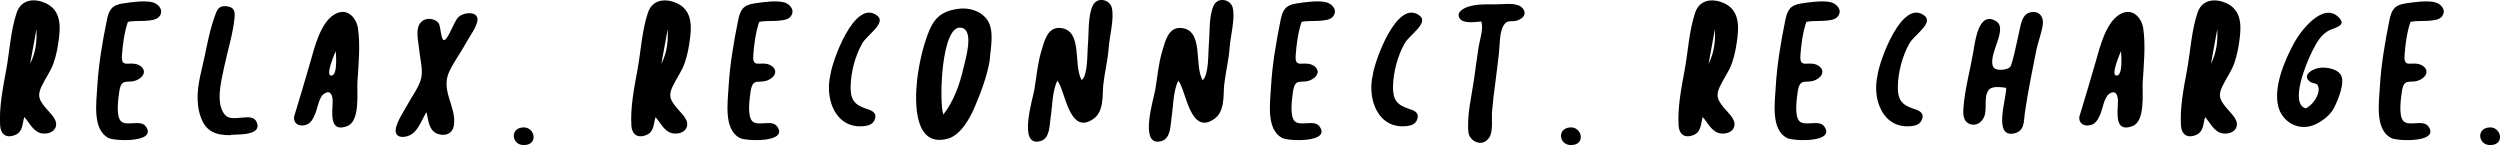
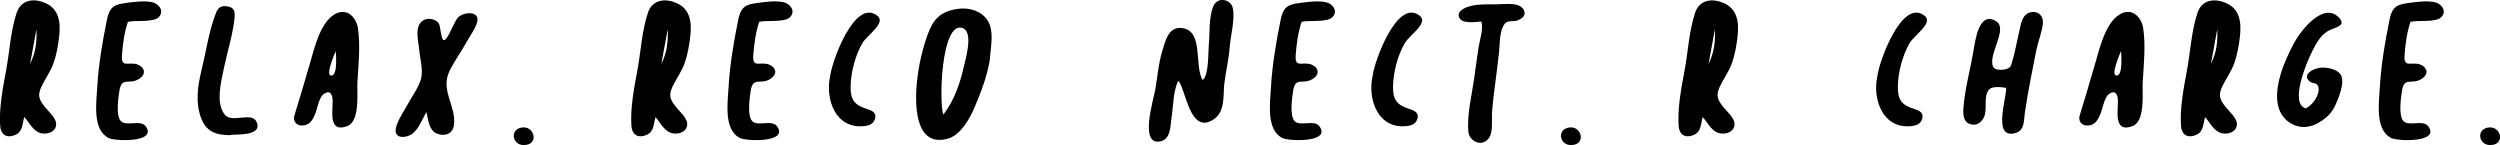
<svg xmlns="http://www.w3.org/2000/svg" id="Ebene_1" data-name="Ebene 1" viewBox="0 0 317.15 18.4">
  <path d="M3.08,14.84c-.26.88-.17,1.86-1.13,2.27-1.19.51-1.86-.13-1.93-1.13-.15-2.26.33-4.77.76-7.07.44-2.35.56-5,1.34-7.31C2.74-.18,4.49-.21,5.81.41c1.68.78,1.91,2.42,1.69,4.26-.13,1.1-.32,2.24-.7,3.32-.37,1.07-1.06,1.97-1.54,2.99-.57,1.22-.24,1.73.46,2.62.44.56,1.49,1.42,1.4,2.26-.09.89-1.07,1.18-1.8,1.06-1.1-.17-1.58-1.37-2.25-2.09ZM4.62,3.72c-.27,1.46-.53,2.92-.8,4.38.73-1.45.88-2.92.8-4.38Z" />
  <path d="M16.23,2.76c-.46,1.3-.67,2.95-.76,4.27-.12,1.71.93.69,2.07,1.19.82.36,1.04,1.18.11,1.78-1.29.84-2.22-.37-2.51,1.56-.14.9-.45,3.13.19,3.8.69.73,2.49-.23,3.15.66,1.55,2.09-3.94,1.92-4.75,1.47-2.01-1.1-1.51-4.41-1.39-6.5.16-2.76.64-5.6,1.2-8.37.27-1.36.63-1.98,2.08-2.19,1.06-.16,2.81-.41,3.8-.12.71.21,1.46,1.05.73,1.85-.68.73-2.96.37-3.91.61Z" />
  <path d="M29.23,17.15c-1.94,0-3.12-.5-3.76-2.29-.68-1.9-.4-3.94.11-6.02.56-2.26.86-4.53,1.66-6.77.31-.88.52-1.38,1.49-1.28.92.1,1.1.56,1.03,1.42-.19,2.06-.91,4.3-1.34,6.37-.38,1.83-1.09,4.51.1,5.97.91,1.12,3.43-.43,4.03.92.89,1.99-3.3,1.48-3.33,1.68Z" />
  <path d="M37.32,14.76c.71-2.33,1.41-4.66,2.08-7,.49-1.69,1.23-4.83,2.99-5.91,1.65-1.01,2.83.43,3.02,1.74.32,2.16.07,4.63-.07,6.88-.07,1.26.37,4.9-1.29,5.53-2.42.92-1.83-1.94-1.85-3.22,0-.6-.24-1.52-1.16-.83-.6.45-.79,1.94-1.09,2.58-.29.63-.54,1.18-1.27,1.35-.86.2-1.5-.29-1.37-1.13ZM42.59,6.48c-.15.38-1.43,3.28-.49,3.1.75-.14.52-2.65.49-3.1Z" />
  <path d="M54.11,14.21c-.52.84-.97,2.13-1.78,2.74-.65.49-1.86.67-2.1-.1-.28-.9,1.02-2.73,1.44-3.53.54-1.02,1.54-2.34,1.77-3.44.24-1.12-.17-2.5-.26-3.6-.07-.88-.58-2.65.24-3.48.66-.67,1.78-.44,2.22.13.28.37.29,2.32.74,2.15.52-.18,1.24-2.39,1.74-2.88.55-.54,1.85-.77,2.32-.18.57.71-.8,2.47-1.2,3.22-.68,1.28-1.58,2.46-2.21,3.76-1.22,2.5.92,4.5.55,6.91-.18,1.19-1.32,1.41-2.19,1.02-1-.45-1.06-1.74-1.29-2.73Z" />
  <path d="M66.48,18.4c-1.55.06-1.88-2.16-.09-2.24,1.46-.06,1.96,2.22.09,2.24Z" />
  <path d="M83.16,14.84c-.26.88-.17,1.86-1.13,2.27-1.19.51-1.86-.13-1.93-1.13-.15-2.26.33-4.77.76-7.07.44-2.35.56-5,1.34-7.31.6-1.77,2.35-1.8,3.68-1.19,1.68.78,1.91,2.42,1.68,4.26-.13,1.1-.32,2.24-.7,3.32-.37,1.07-1.06,1.97-1.54,2.99-.57,1.22-.24,1.73.46,2.62.44.56,1.49,1.42,1.4,2.26-.09.89-1.07,1.18-1.8,1.06-1.1-.17-1.58-1.37-2.25-2.09ZM84.7,3.72c-.27,1.46-.53,2.92-.8,4.38.73-1.45.88-2.92.8-4.38Z" />
  <path d="M96.32,2.76c-.46,1.3-.67,2.95-.76,4.27-.12,1.71.93.69,2.07,1.19.82.36,1.04,1.18.11,1.78-1.29.84-2.22-.37-2.51,1.56-.14.9-.45,3.13.19,3.8.69.73,2.49-.23,3.15.66,1.55,2.09-3.94,1.92-4.75,1.47-2.01-1.1-1.51-4.41-1.39-6.5.16-2.76.64-5.6,1.2-8.37.27-1.36.63-1.98,2.08-2.19,1.06-.16,2.81-.41,3.8-.12.71.21,1.46,1.05.73,1.85-.68.73-2.96.37-3.91.61Z" />
  <path d="M105.33,9.58c.19-1.71,3.08-9.84,5.96-7.59,1.19.92-1.31,2.46-1.9,3.5-.93,1.64-1.44,3.7-1.48,5.44-.04,1.65.45,2.36,1.92,2.84.61.2,1.45.43,1.16,1.33-.2.64-.74.82-1.31.89-3.65.44-5.05-3.37-4.35-6.41Z" />
  <path d="M125.55,7.71c-.36,2.03-1.08,3.94-1.91,5.89-.59,1.39-1.77,3.55-3.4,3.99-4.33,1.19-4.19-4.71-3.9-7.37.21-1.89.64-3.89,1.31-5.75.74-2.07,1.65-3.01,3.81-3.34,1.49-.23,3,.26,3.78,1.39.95,1.36.42,3.51.31,5.19ZM119.67,14.54c1.35-1.76,2.05-3.76,2.53-5.8.28-1.21,1.4-4.81-.18-5.21-2.63-.66-2.91,9.45-2.35,11.01Z" />
-   <path d="M134.14,10.24c-.66,1.27-.64,3.34-.86,4.69-.15.91-.06,2.63-1.29,2.97-2.91.81-.97-5.35-.76-6.58.26-1.58.39-3.21.86-4.79.39-1.31.79-3.12,2.42-2.98,2.93.25,1.59,4.78,2.72,6.61.81-.62.69-3.6.78-4.48.14-1.41-.02-3.55.59-4.92.56-1.25,2.19-.82,2.44.21.34,1.37-.28,3.59-.39,5.08-.11,1.58-.52,3.14-.69,4.72-.13,1.3.12,3.35-1.25,4.31-3.11,2.2-3.59-3.74-4.57-4.84Z" />
  <path d="M149.48,10.24c-.66,1.27-.64,3.34-.86,4.69-.15.91-.06,2.63-1.29,2.97-2.91.81-.97-5.35-.76-6.58.26-1.58.39-3.21.86-4.79.39-1.31.79-3.12,2.42-2.98,2.93.25,1.59,4.78,2.72,6.61.81-.62.69-3.6.78-4.48.14-1.41-.02-3.55.59-4.92.56-1.25,2.19-.82,2.44.21.34,1.37-.28,3.59-.39,5.08-.11,1.58-.52,3.14-.69,4.72-.13,1.3.12,3.35-1.25,4.31-3.11,2.2-3.59-3.74-4.57-4.84Z" />
  <path d="M165.13,2.76c-.46,1.3-.67,2.95-.76,4.27-.12,1.71.93.69,2.07,1.19.82.36,1.04,1.18.11,1.78-1.29.84-2.22-.37-2.51,1.56-.14.9-.45,3.13.19,3.8.69.73,2.49-.23,3.15.66,1.55,2.09-3.94,1.92-4.75,1.47-2.01-1.1-1.51-4.41-1.39-6.5.16-2.76.64-5.6,1.2-8.37.27-1.36.63-1.98,2.08-2.19,1.06-.16,2.81-.41,3.8-.12.71.21,1.46,1.05.73,1.85-.68.73-2.96.37-3.91.61Z" />
  <path d="M174.14,9.58c.19-1.71,3.08-9.84,5.96-7.59,1.19.92-1.31,2.46-1.9,3.5-.93,1.64-1.44,3.7-1.48,5.44-.04,1.65.45,2.36,1.92,2.84.61.2,1.45.43,1.16,1.33-.2.64-.74.82-1.31.89-3.65.44-5.05-3.37-4.35-6.41Z" />
  <path d="M187.91,2.73c-.77.06-2.25.29-2.71-.36-.58-.81.52-1.39,1.26-1.58,1.08-.29,2.24-.24,3.29-.24.96,0,2.46-.25,3.21.31.67.5.63,1.31-.37,1.7-.85.34-1.36-.23-1.9.76-.49.9-.42,2.55-.54,3.49-.16,1.25-.29,2.5-.46,3.75-.17,1.21-.31,2.41-.41,3.62-.07.86.17,2.52-.37,3.29-.91,1.31-2.5.4-2.62-.67-.24-2.11.42-4.67.72-6.84.18-1.32.36-2.64.56-3.96.13-.87.69-2.5.33-3.28Z" />
  <path d="M199.33,18.4c-1.55.06-1.88-2.16-.09-2.24,1.46-.06,1.96,2.22.09,2.24Z" />
  <path d="M216.01,14.84c-.26.88-.17,1.86-1.13,2.27-1.19.51-1.86-.13-1.93-1.13-.15-2.26.33-4.77.76-7.07.44-2.35.56-5,1.34-7.31.6-1.77,2.35-1.8,3.68-1.19,1.68.78,1.91,2.42,1.69,4.26-.13,1.1-.32,2.24-.7,3.32-.37,1.07-1.06,1.97-1.54,2.99-.57,1.22-.24,1.73.46,2.62.44.56,1.49,1.42,1.4,2.26-.09.89-1.07,1.18-1.8,1.06-1.1-.17-1.58-1.37-2.25-2.09ZM217.55,3.72c-.27,1.46-.53,2.92-.8,4.38.73-1.45.88-2.92.8-4.38Z" />
-   <path d="M229.16,2.76c-.46,1.3-.67,2.95-.76,4.27-.12,1.71.93.69,2.07,1.19.82.36,1.04,1.18.11,1.78-1.29.84-2.22-.37-2.51,1.56-.14.9-.45,3.13.19,3.8.69.73,2.49-.23,3.15.66,1.55,2.09-3.94,1.92-4.75,1.47-2.01-1.1-1.51-4.41-1.39-6.5.16-2.76.64-5.6,1.2-8.37.27-1.36.63-1.98,2.08-2.19,1.06-.16,2.81-.41,3.8-.12.71.21,1.46,1.05.73,1.85-.68.73-2.96.37-3.91.61Z" />
  <path d="M238.18,9.58c.19-1.71,3.08-9.84,5.96-7.59,1.19.92-1.31,2.46-1.9,3.5-.93,1.64-1.44,3.7-1.48,5.44-.04,1.65.45,2.36,1.92,2.84.61.2,1.45.43,1.16,1.33-.2.64-.74.82-1.31.89-3.65.44-5.05-3.37-4.35-6.41Z" />
  <path d="M254.5,11.14c-.68-.08-1.81-.28-2.24.31-.65.91-.11,2.44-.58,3.43-.36.75-1.07,1.13-1.8.85-.83-.32-.86-1.23-.8-2.05.17-2.33.86-4.8,1.26-7.14.22-1.27.66-5.2,2.87-3.86,1.6.97-1.05,4.22-.37,5.77.19.44,1,.47,1.54.34.74-.18.71-.4.93-1.13.34-1.17.54-2.36.82-3.54.22-.93.35-2.33,1.46-2.56,1.03-.22,1.65.49,1.57,1.4-.09,1.07-.61,2.3-.83,3.39-.25,1.27-.51,2.54-.75,3.81-.27,1.4-.52,2.83-.72,4.24-.13.94,0,2.2-1.29,2.51-2.8.67-1.01-4.45-1.07-5.75Z" />
  <path d="M263.8,14.76c.71-2.33,1.41-4.66,2.08-7,.49-1.69,1.23-4.83,2.99-5.91,1.65-1.01,2.83.43,3.02,1.74.32,2.16.07,4.63-.07,6.88-.07,1.26.37,4.9-1.29,5.53-2.42.92-1.83-1.94-1.85-3.22,0-.6-.24-1.52-1.16-.83-.6.45-.79,1.94-1.09,2.58-.29.63-.54,1.18-1.27,1.35-.86.2-1.5-.29-1.37-1.13ZM269.07,6.48c-.15.38-1.43,3.28-.49,3.1.75-.14.52-2.65.49-3.1Z" />
  <path d="M279.74,14.84c-.26.88-.17,1.86-1.13,2.27-1.19.51-1.86-.13-1.93-1.13-.15-2.26.33-4.77.76-7.07.44-2.35.56-5,1.34-7.31.6-1.77,2.35-1.8,3.68-1.19,1.68.78,1.91,2.42,1.69,4.26-.13,1.1-.32,2.24-.7,3.32-.37,1.07-1.06,1.97-1.54,2.99-.57,1.22-.24,1.73.46,2.62.44.56,1.49,1.42,1.4,2.26-.09.89-1.07,1.18-1.8,1.06-1.1-.17-1.58-1.37-2.25-2.09ZM281.28,3.72c-.27,1.46-.53,2.92-.8,4.38.73-1.45.88-2.92.8-4.38Z" />
  <path d="M292.52,13.74c.84-.4,1.71-1.61,1.62-2.52-.09-.89-.69-.47-1.2-.94-.94-.88.68-1.68,1.56-1.7.82-.03,1.96.19,2.42.86.64.93-.27,3.14-.8,4.19-.46.9-1.28,1.57-2.17,2.04-2.25,1.19-4.46-.2-4.94-2.21-.58-2.41.73-5.62,1.99-7.96.91-1.69,3.75-5.3,5.71-3.28.94.97-.24,1.21-1.04,1.55-1.2.49-1.79,1.65-2.35,2.75-.7,1.37-2.93,6.67-.78,7.24Z" />
  <path d="M305.8,2.76c-.46,1.3-.67,2.95-.76,4.27-.12,1.71.93.69,2.07,1.19.82.36,1.04,1.18.11,1.78-1.29.84-2.22-.37-2.51,1.56-.14.9-.45,3.13.19,3.8.69.73,2.49-.23,3.15.66,1.55,2.09-3.94,1.92-4.75,1.47-2.01-1.1-1.51-4.41-1.39-6.5.16-2.76.64-5.6,1.2-8.37.27-1.36.63-1.98,2.08-2.19,1.06-.16,2.81-.41,3.8-.12.71.21,1.46,1.05.73,1.85-.68.73-2.96.37-3.91.61Z" />
  <path d="M315.94,18.4c-1.55.06-1.88-2.16-.09-2.24,1.46-.06,1.96,2.22.09,2.24Z" />
</svg>